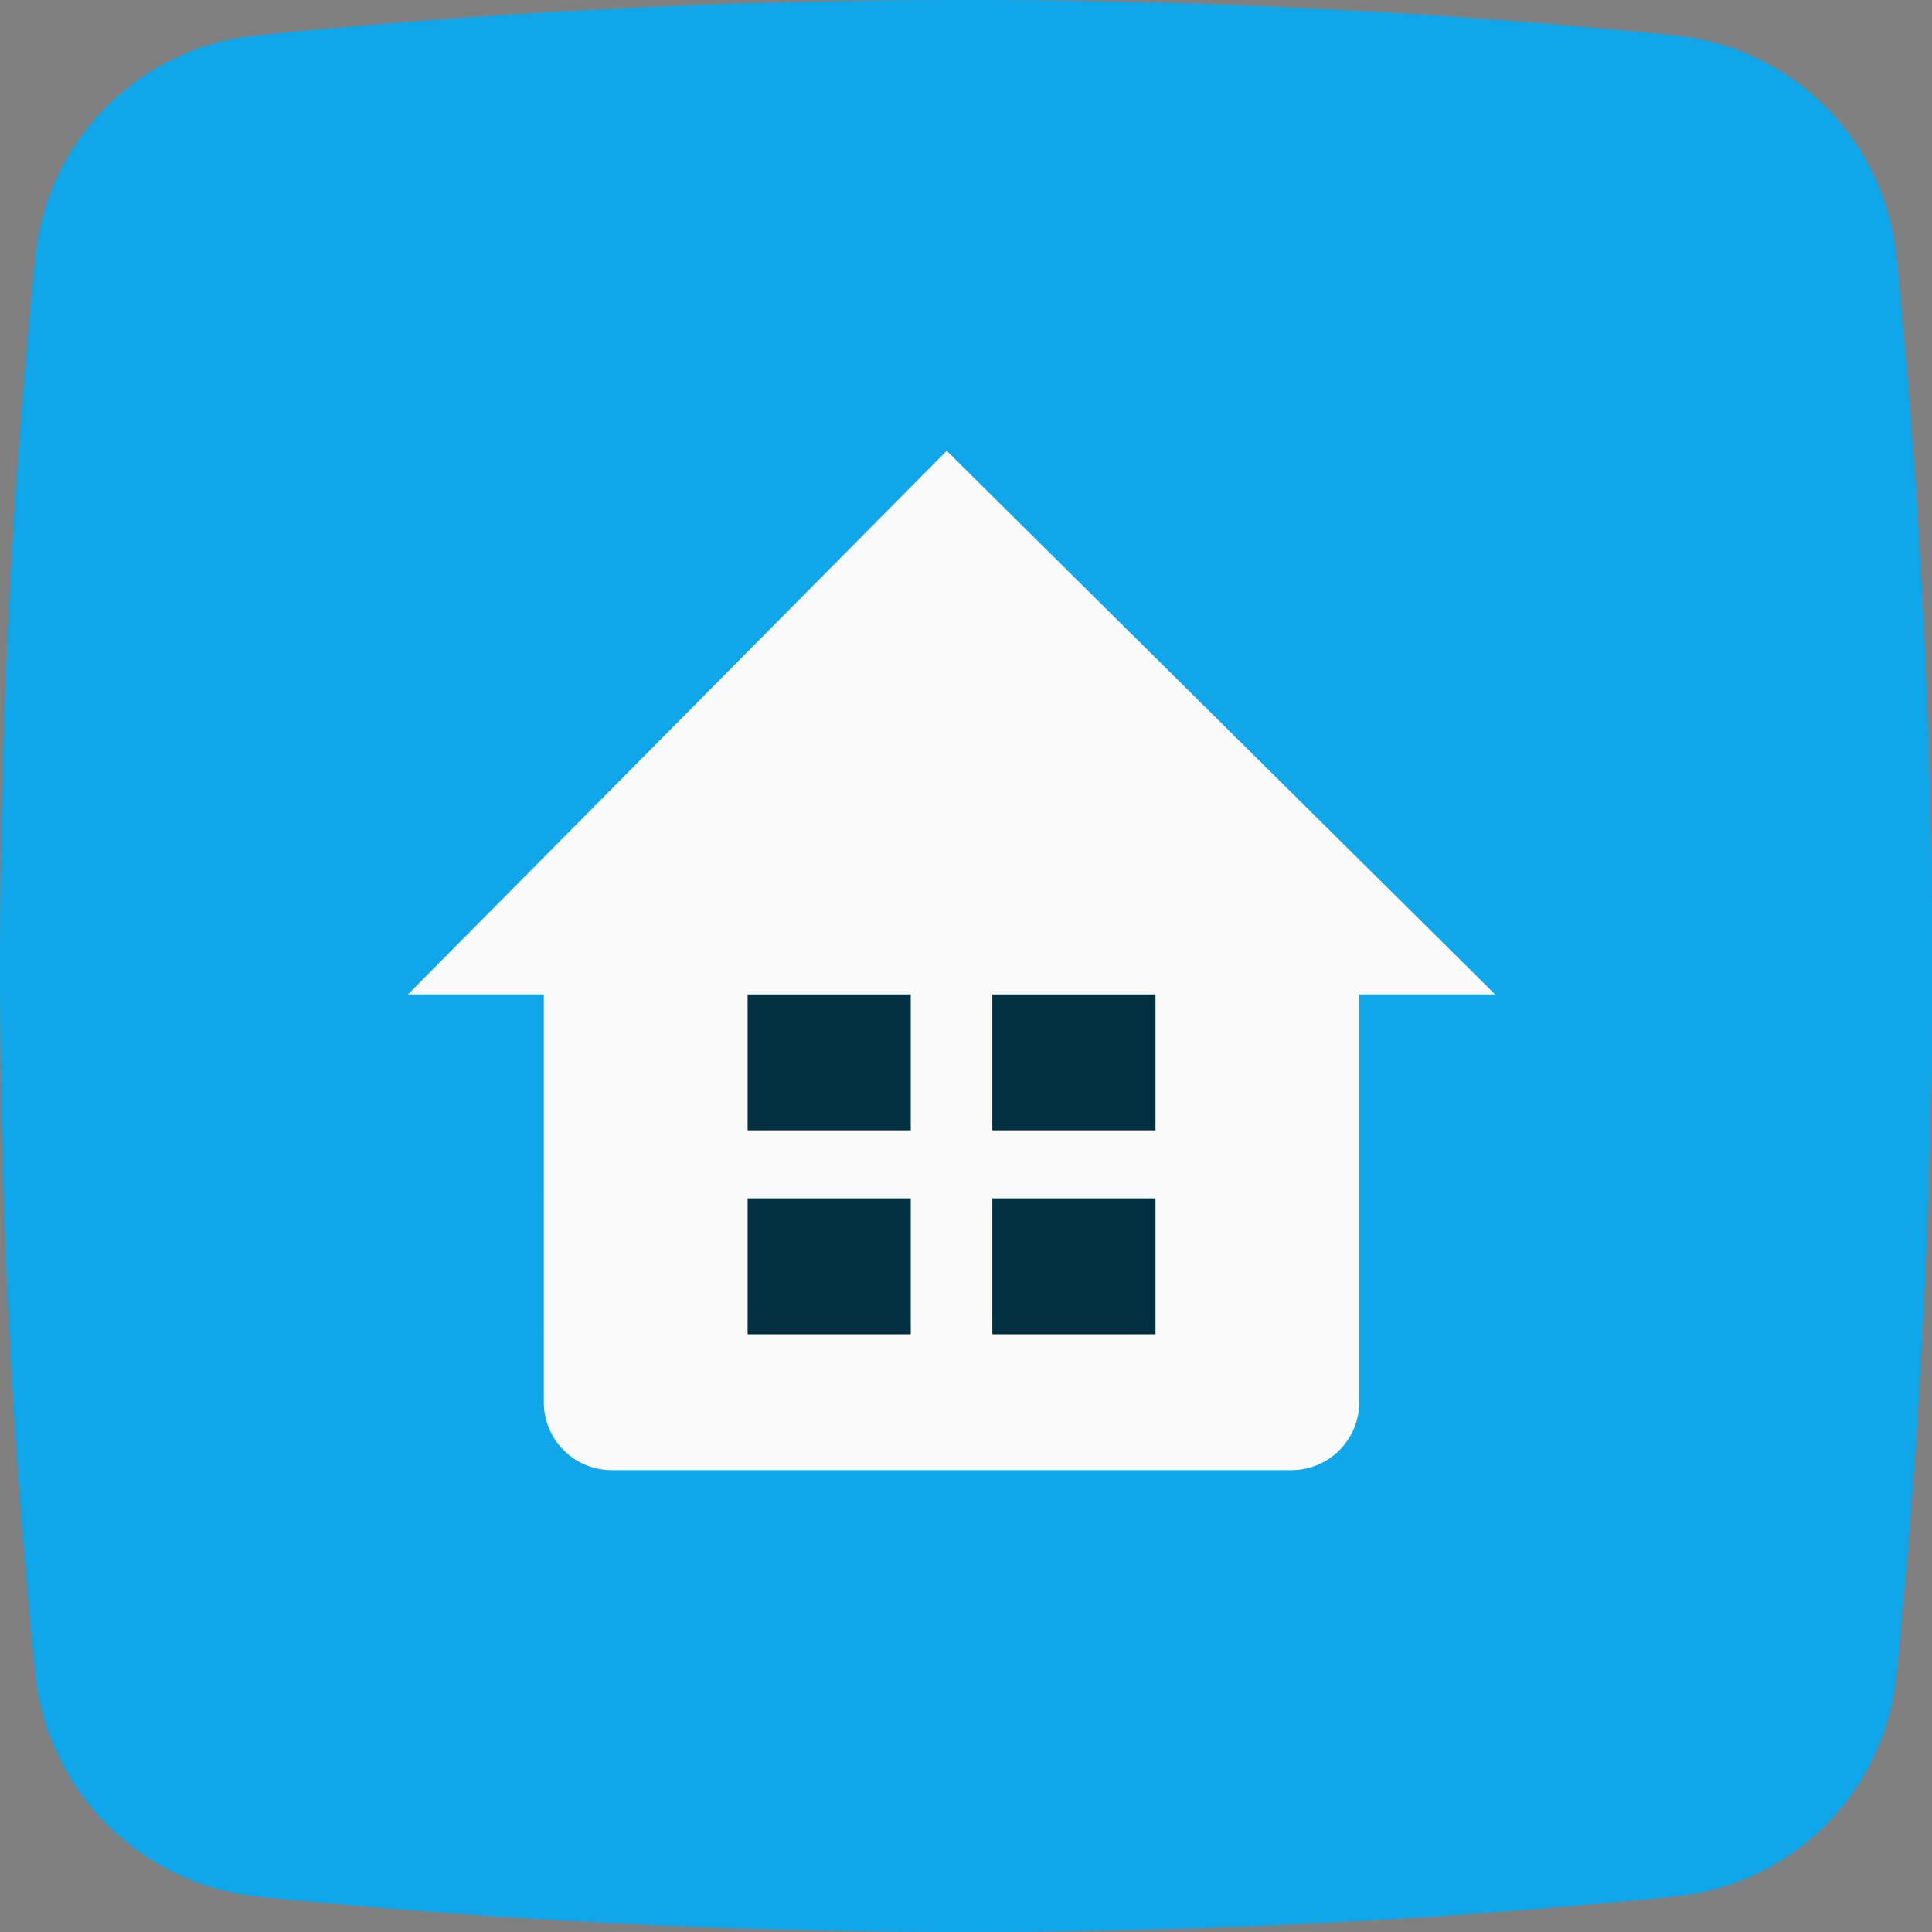
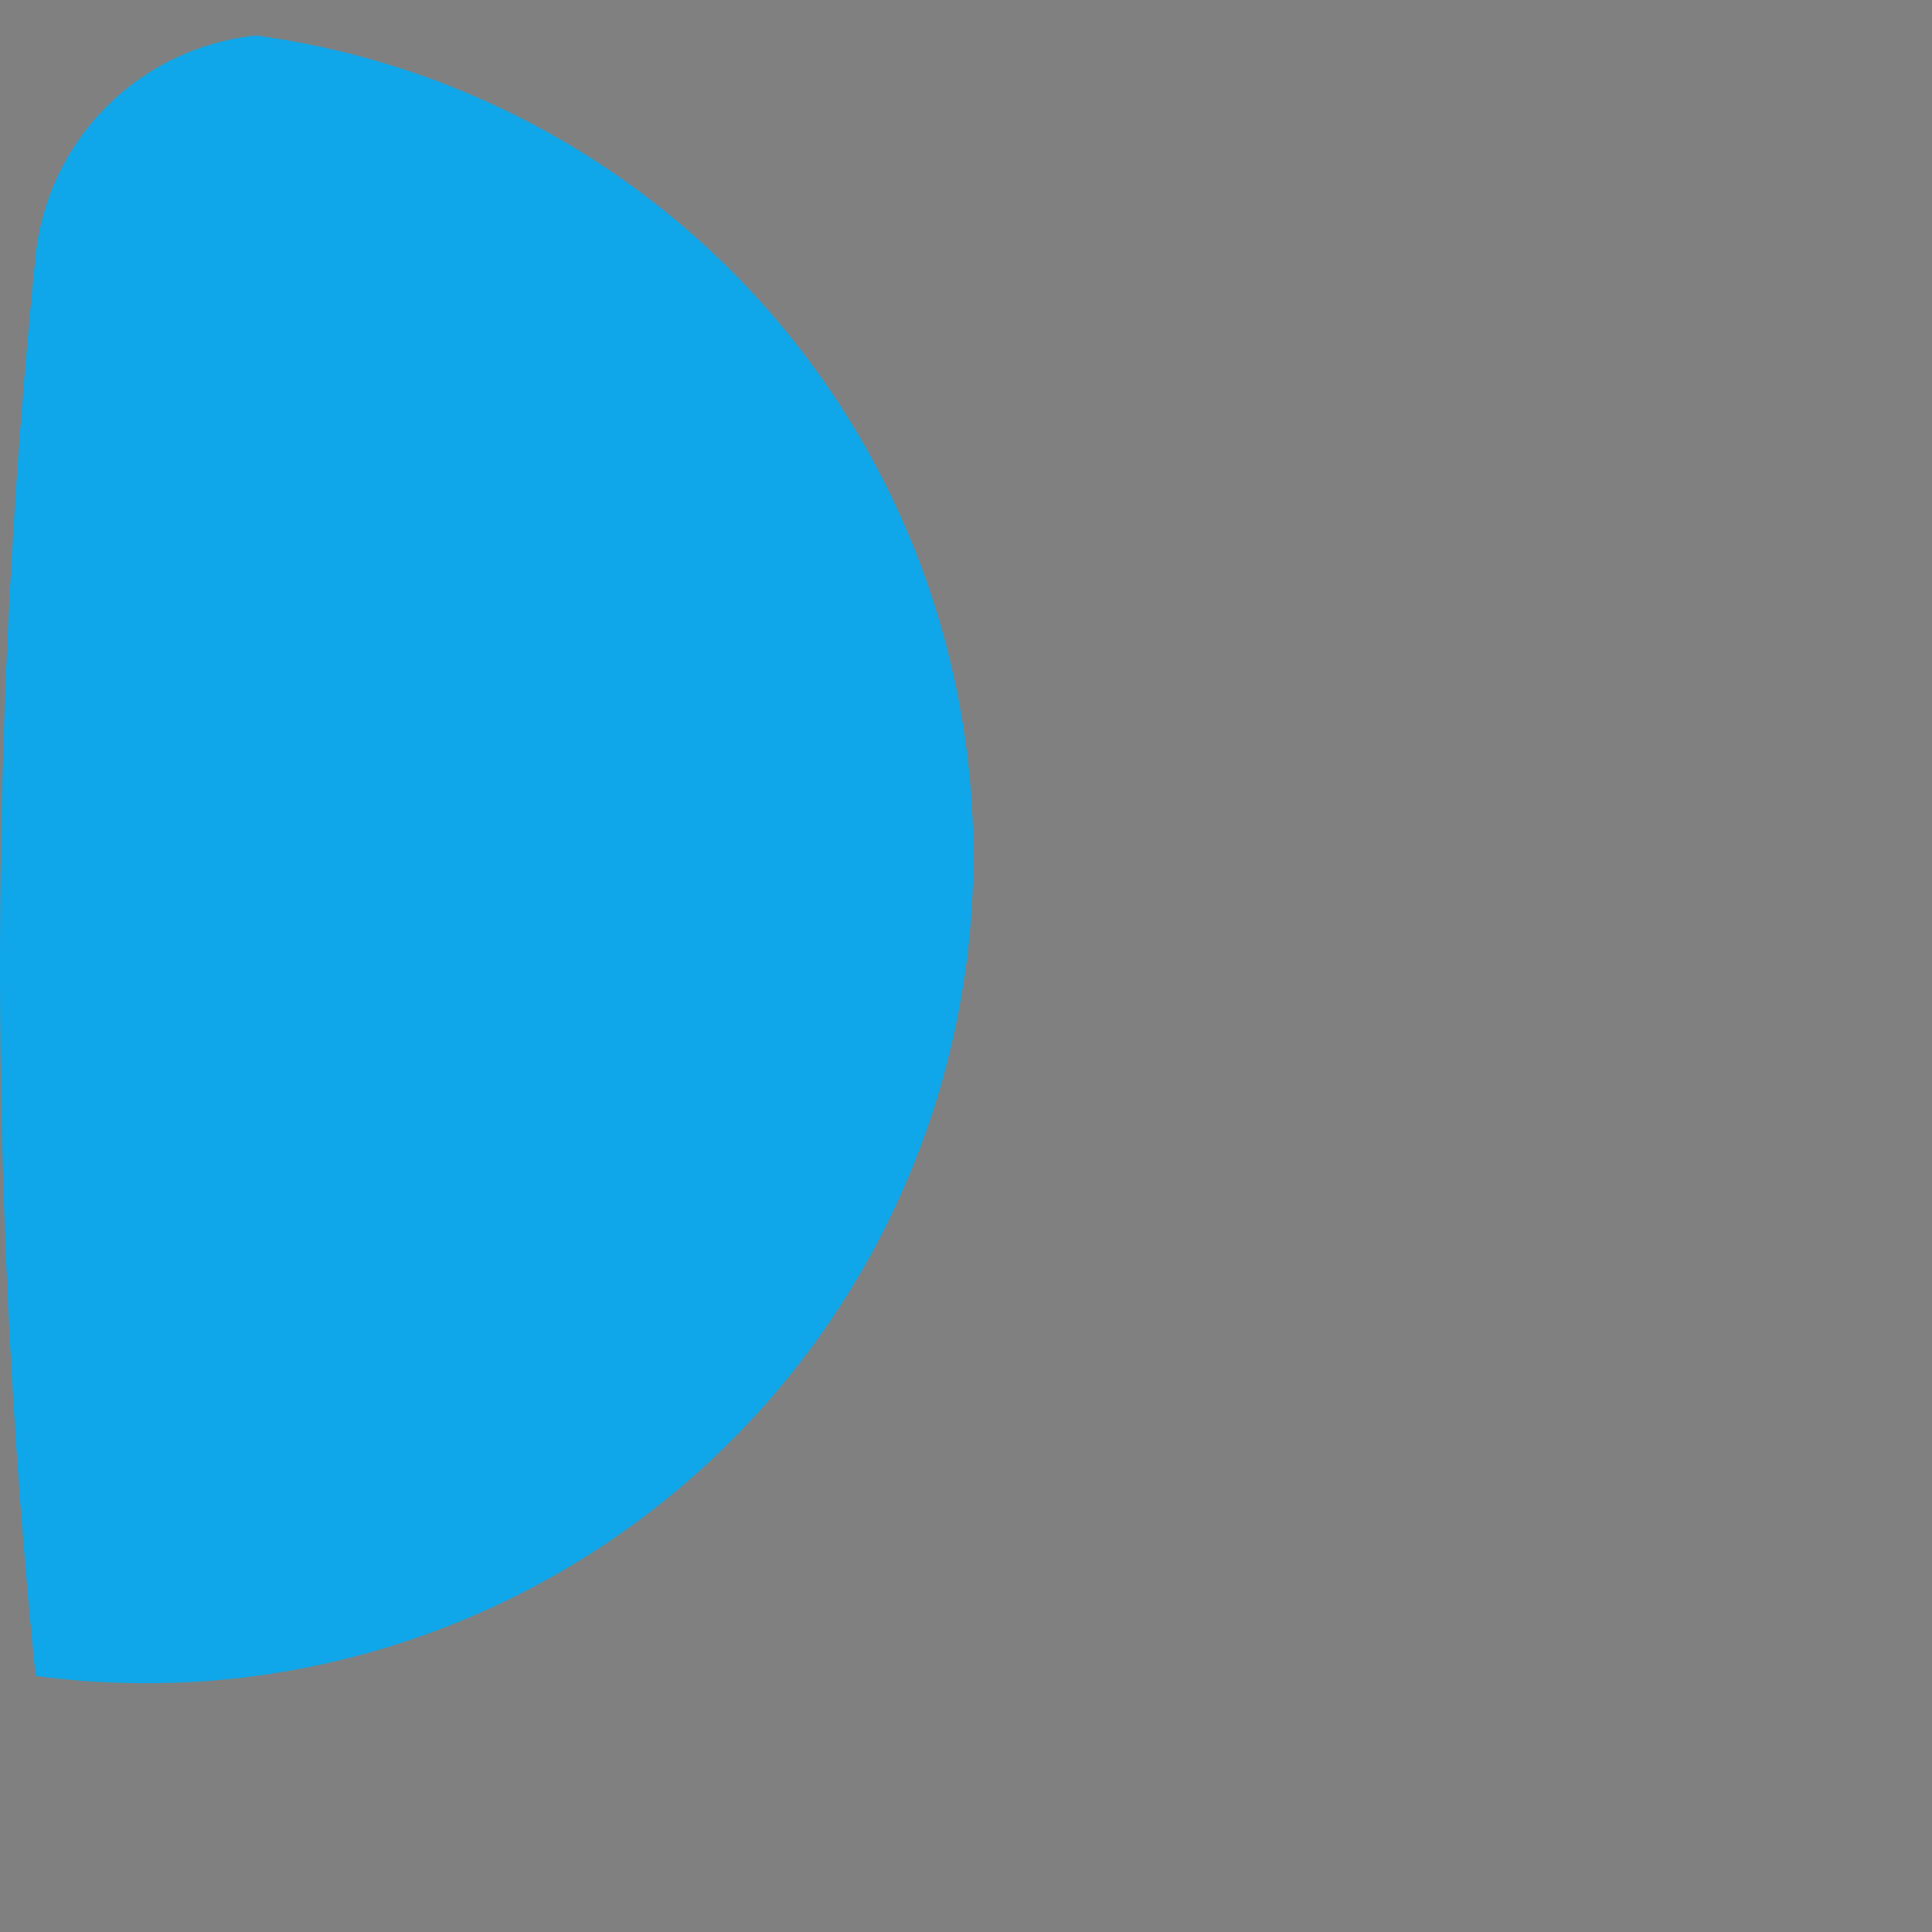
<svg xmlns="http://www.w3.org/2000/svg" width="90" height="90" viewBox="0 0 90 90">
  <rect x="0" y="0" width="90" height="90" fill="#808080" stroke="none" />
-   <path d="M1.655 78.07a331.186 331.186 0 010-66.139A11.509 11.509 0 0111.93 1.656a331.149 331.149 0 0166.139 0 11.509 11.509 0 0110.275 10.275 331.138 331.138 0 010 66.139 11.51 11.51 0 01-10.275 10.275 331.153 331.153 0 01-66.139 0A11.651 11.651 0 011.655 78.07z" fill="#0FA7E9" />
-   <path d="M31.924 44.901h25v21h-25v-21z" fill="#013040" />
-   <path d="M44.101 21l-25.1 25.326h6.331V65.32a3.167 3.167 0 003.166 3.166h31.657a3.167 3.167 0 003.166-3.166V46.326h6.331L44.101 21zm-1.674 41.155h-7.6v-6.332h7.6v6.332zm0-9.5h-7.6v-6.331h7.6v6.331zm11.4 9.5h-7.6v-6.332h7.6v6.332zm0-9.5h-7.6v-6.331h7.6v6.331z" fill="#FAFAFA" />
+   <path d="M1.655 78.07a331.186 331.186 0 010-66.139A11.509 11.509 0 0111.93 1.656A11.651 11.651 0 011.655 78.07z" fill="#0FA7E9" />
</svg>